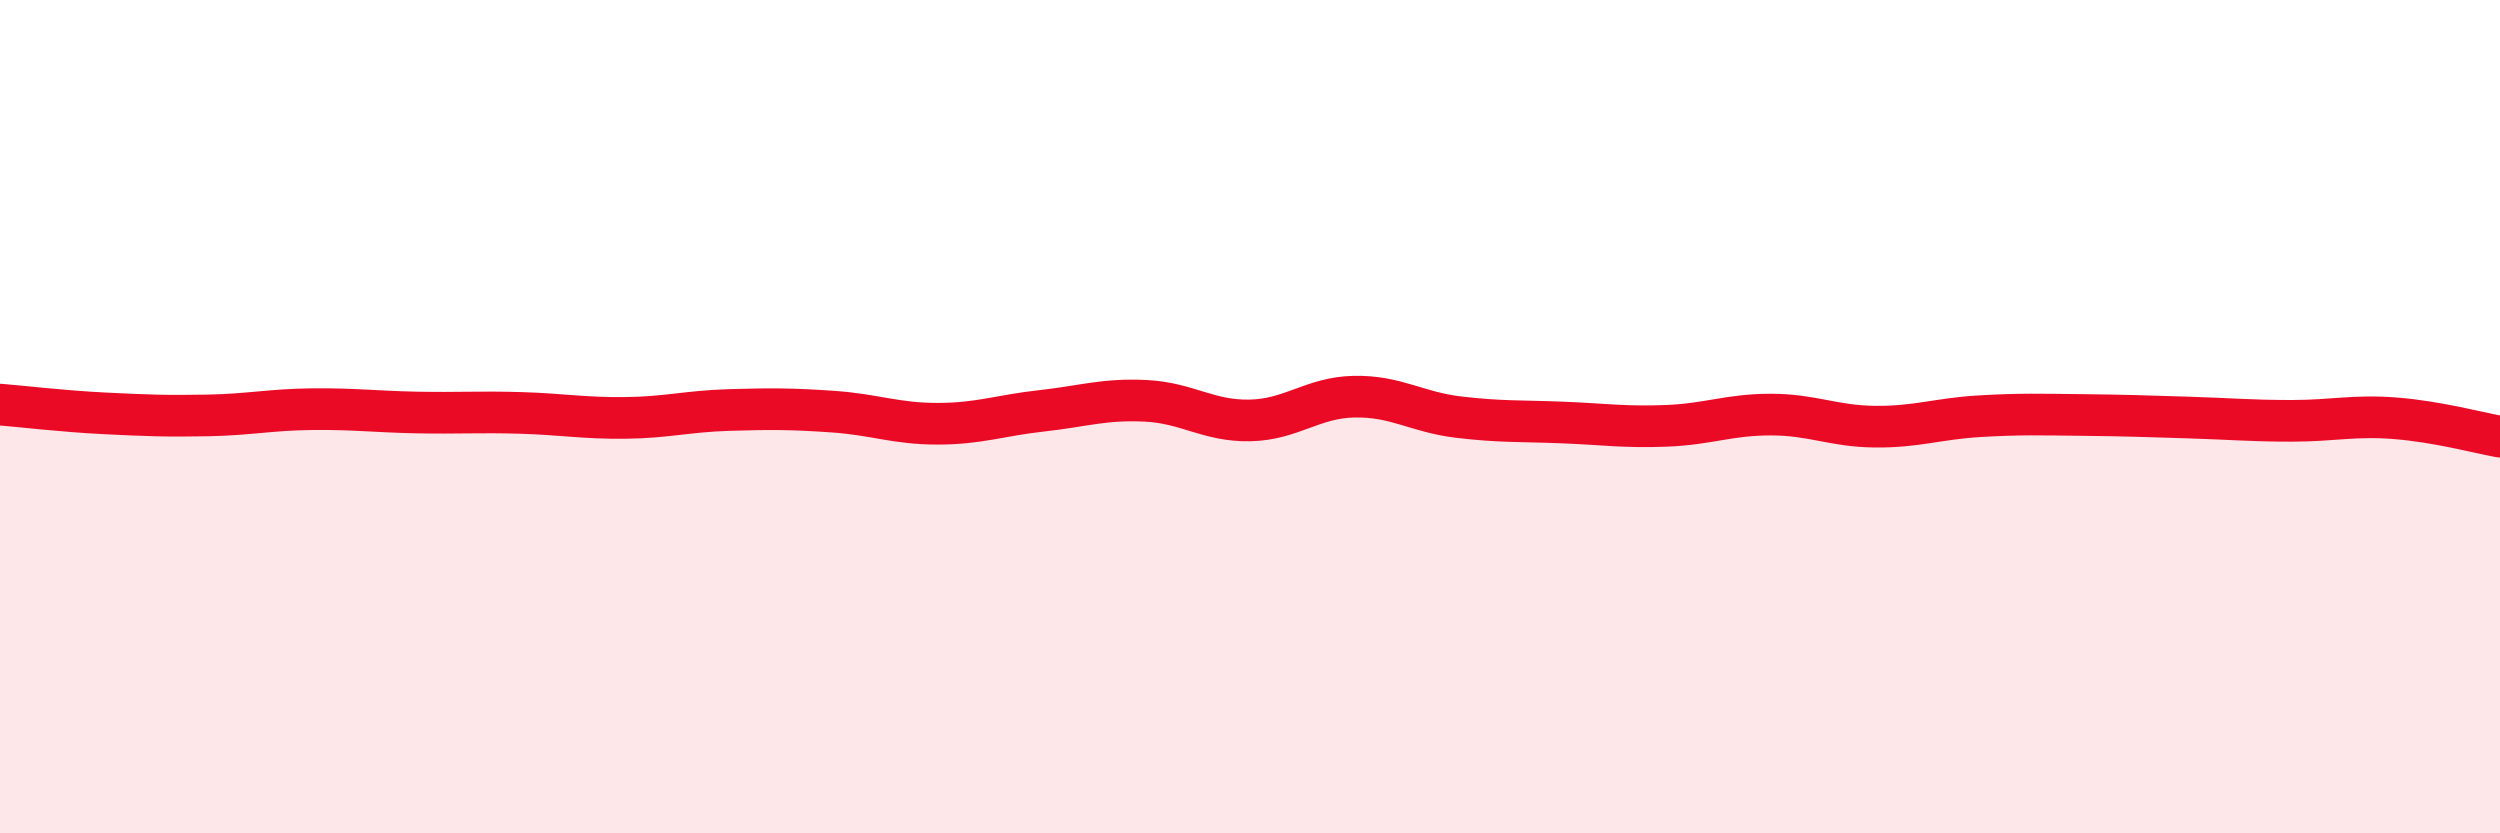
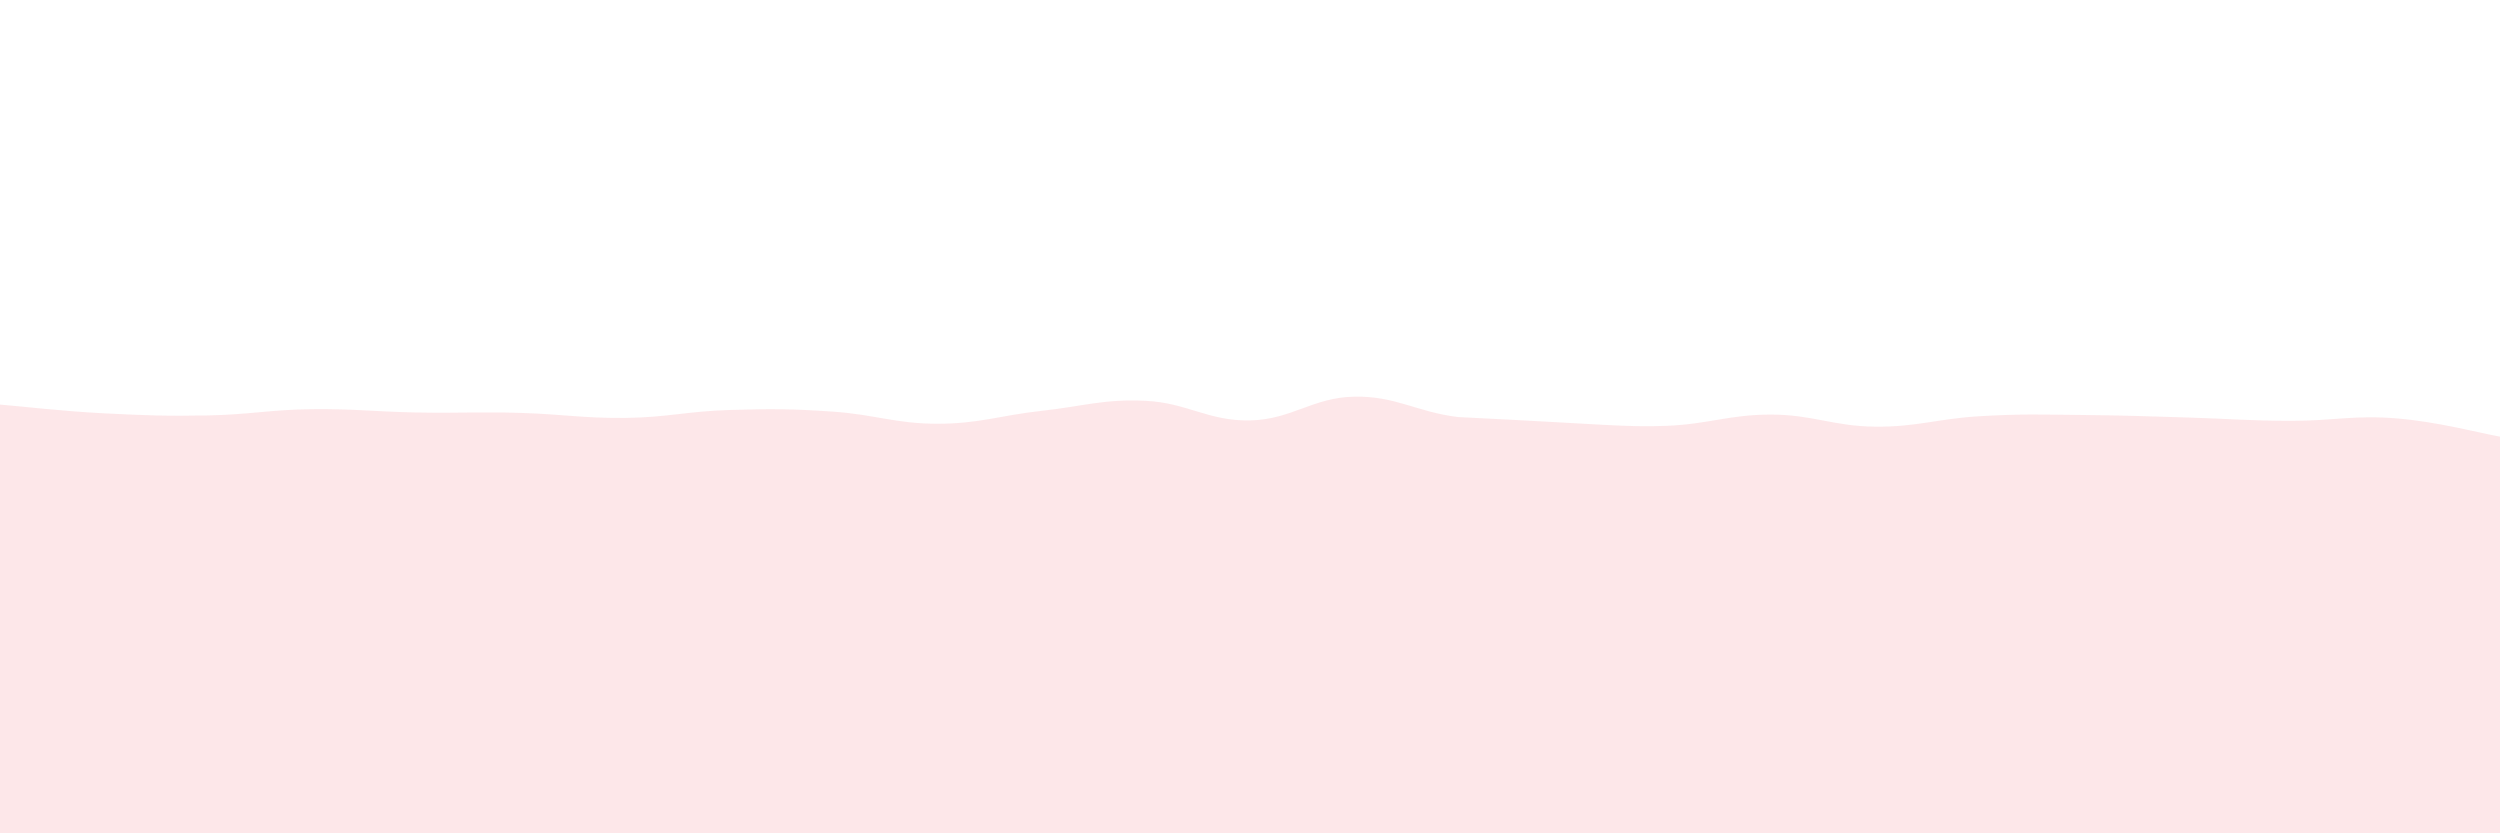
<svg xmlns="http://www.w3.org/2000/svg" width="60" height="20" viewBox="0 0 60 20">
-   <path d="M 0,9.71 C 0.5,9.75 1.5,9.87 2.5,9.92 C 3.5,9.97 4,9.99 5,9.97 C 6,9.95 6.5,9.83 7.5,9.82 C 8.5,9.81 9,9.88 10,9.9 C 11,9.92 11.5,9.88 12.5,9.91 C 13.5,9.94 14,10.04 15,10.03 C 16,10.02 16.5,9.87 17.5,9.84 C 18.5,9.81 19,9.81 20,9.88 C 21,9.95 21.5,10.17 22.5,10.17 C 23.5,10.17 24,9.97 25,9.86 C 26,9.75 26.5,9.57 27.5,9.62 C 28.5,9.67 29,10.11 30,10.09 C 31,10.07 31.5,9.54 32.5,9.52 C 33.5,9.5 34,9.89 35,10.01 C 36,10.13 36.5,10.1 37.5,10.14 C 38.5,10.18 39,10.26 40,10.22 C 41,10.18 41.5,9.95 42.5,9.95 C 43.5,9.95 44,10.23 45,10.24 C 46,10.25 46.5,10.05 47.5,9.99 C 48.5,9.93 49,9.95 50,9.96 C 51,9.97 51.5,9.99 52.5,10.02 C 53.5,10.05 54,10.1 55,10.1 C 56,10.1 56.5,9.96 57.5,10.04 C 58.5,10.12 59.5,10.39 60,10.48L60 20L0 20Z" fill="#EB0A25" opacity="0.1" stroke-linecap="round" stroke-linejoin="round" />
-   <path d="M 0,9.71 C 0.5,9.75 1.5,9.87 2.5,9.92 C 3.5,9.97 4,9.99 5,9.97 C 6,9.95 6.5,9.83 7.5,9.82 C 8.5,9.81 9,9.88 10,9.9 C 11,9.92 11.5,9.88 12.5,9.91 C 13.5,9.94 14,10.04 15,10.03 C 16,10.02 16.5,9.87 17.5,9.84 C 18.5,9.81 19,9.81 20,9.88 C 21,9.95 21.5,10.17 22.5,10.17 C 23.5,10.17 24,9.97 25,9.86 C 26,9.75 26.5,9.57 27.5,9.62 C 28.5,9.67 29,10.11 30,10.09 C 31,10.07 31.5,9.54 32.5,9.52 C 33.5,9.5 34,9.89 35,10.01 C 36,10.13 36.5,10.1 37.5,10.14 C 38.5,10.18 39,10.26 40,10.22 C 41,10.18 41.5,9.95 42.5,9.95 C 43.5,9.95 44,10.23 45,10.24 C 46,10.25 46.5,10.05 47.5,9.99 C 48.5,9.93 49,9.95 50,9.96 C 51,9.97 51.5,9.99 52.5,10.02 C 53.5,10.05 54,10.1 55,10.1 C 56,10.1 56.5,9.96 57.5,10.04 C 58.5,10.12 59.5,10.39 60,10.48" stroke="#EB0A25" stroke-width="1" fill="none" stroke-linecap="round" stroke-linejoin="round" />
+   <path d="M 0,9.71 C 0.5,9.75 1.5,9.87 2.5,9.92 C 3.5,9.97 4,9.99 5,9.97 C 6,9.95 6.5,9.83 7.5,9.82 C 8.5,9.81 9,9.88 10,9.9 C 11,9.92 11.5,9.88 12.5,9.91 C 13.5,9.94 14,10.04 15,10.03 C 16,10.02 16.5,9.87 17.5,9.84 C 18.5,9.81 19,9.81 20,9.88 C 21,9.95 21.5,10.17 22.5,10.17 C 23.5,10.17 24,9.97 25,9.86 C 26,9.75 26.5,9.57 27.5,9.62 C 28.5,9.67 29,10.11 30,10.09 C 31,10.07 31.5,9.54 32.5,9.52 C 33.5,9.5 34,9.89 35,10.01 C 38.5,10.18 39,10.26 40,10.22 C 41,10.18 41.5,9.95 42.5,9.95 C 43.5,9.95 44,10.23 45,10.24 C 46,10.25 46.5,10.05 47.5,9.99 C 48.5,9.93 49,9.95 50,9.96 C 51,9.97 51.5,9.99 52.5,10.02 C 53.5,10.05 54,10.1 55,10.1 C 56,10.1 56.5,9.96 57.5,10.04 C 58.5,10.12 59.5,10.39 60,10.48L60 20L0 20Z" fill="#EB0A25" opacity="0.1" stroke-linecap="round" stroke-linejoin="round" />
</svg>